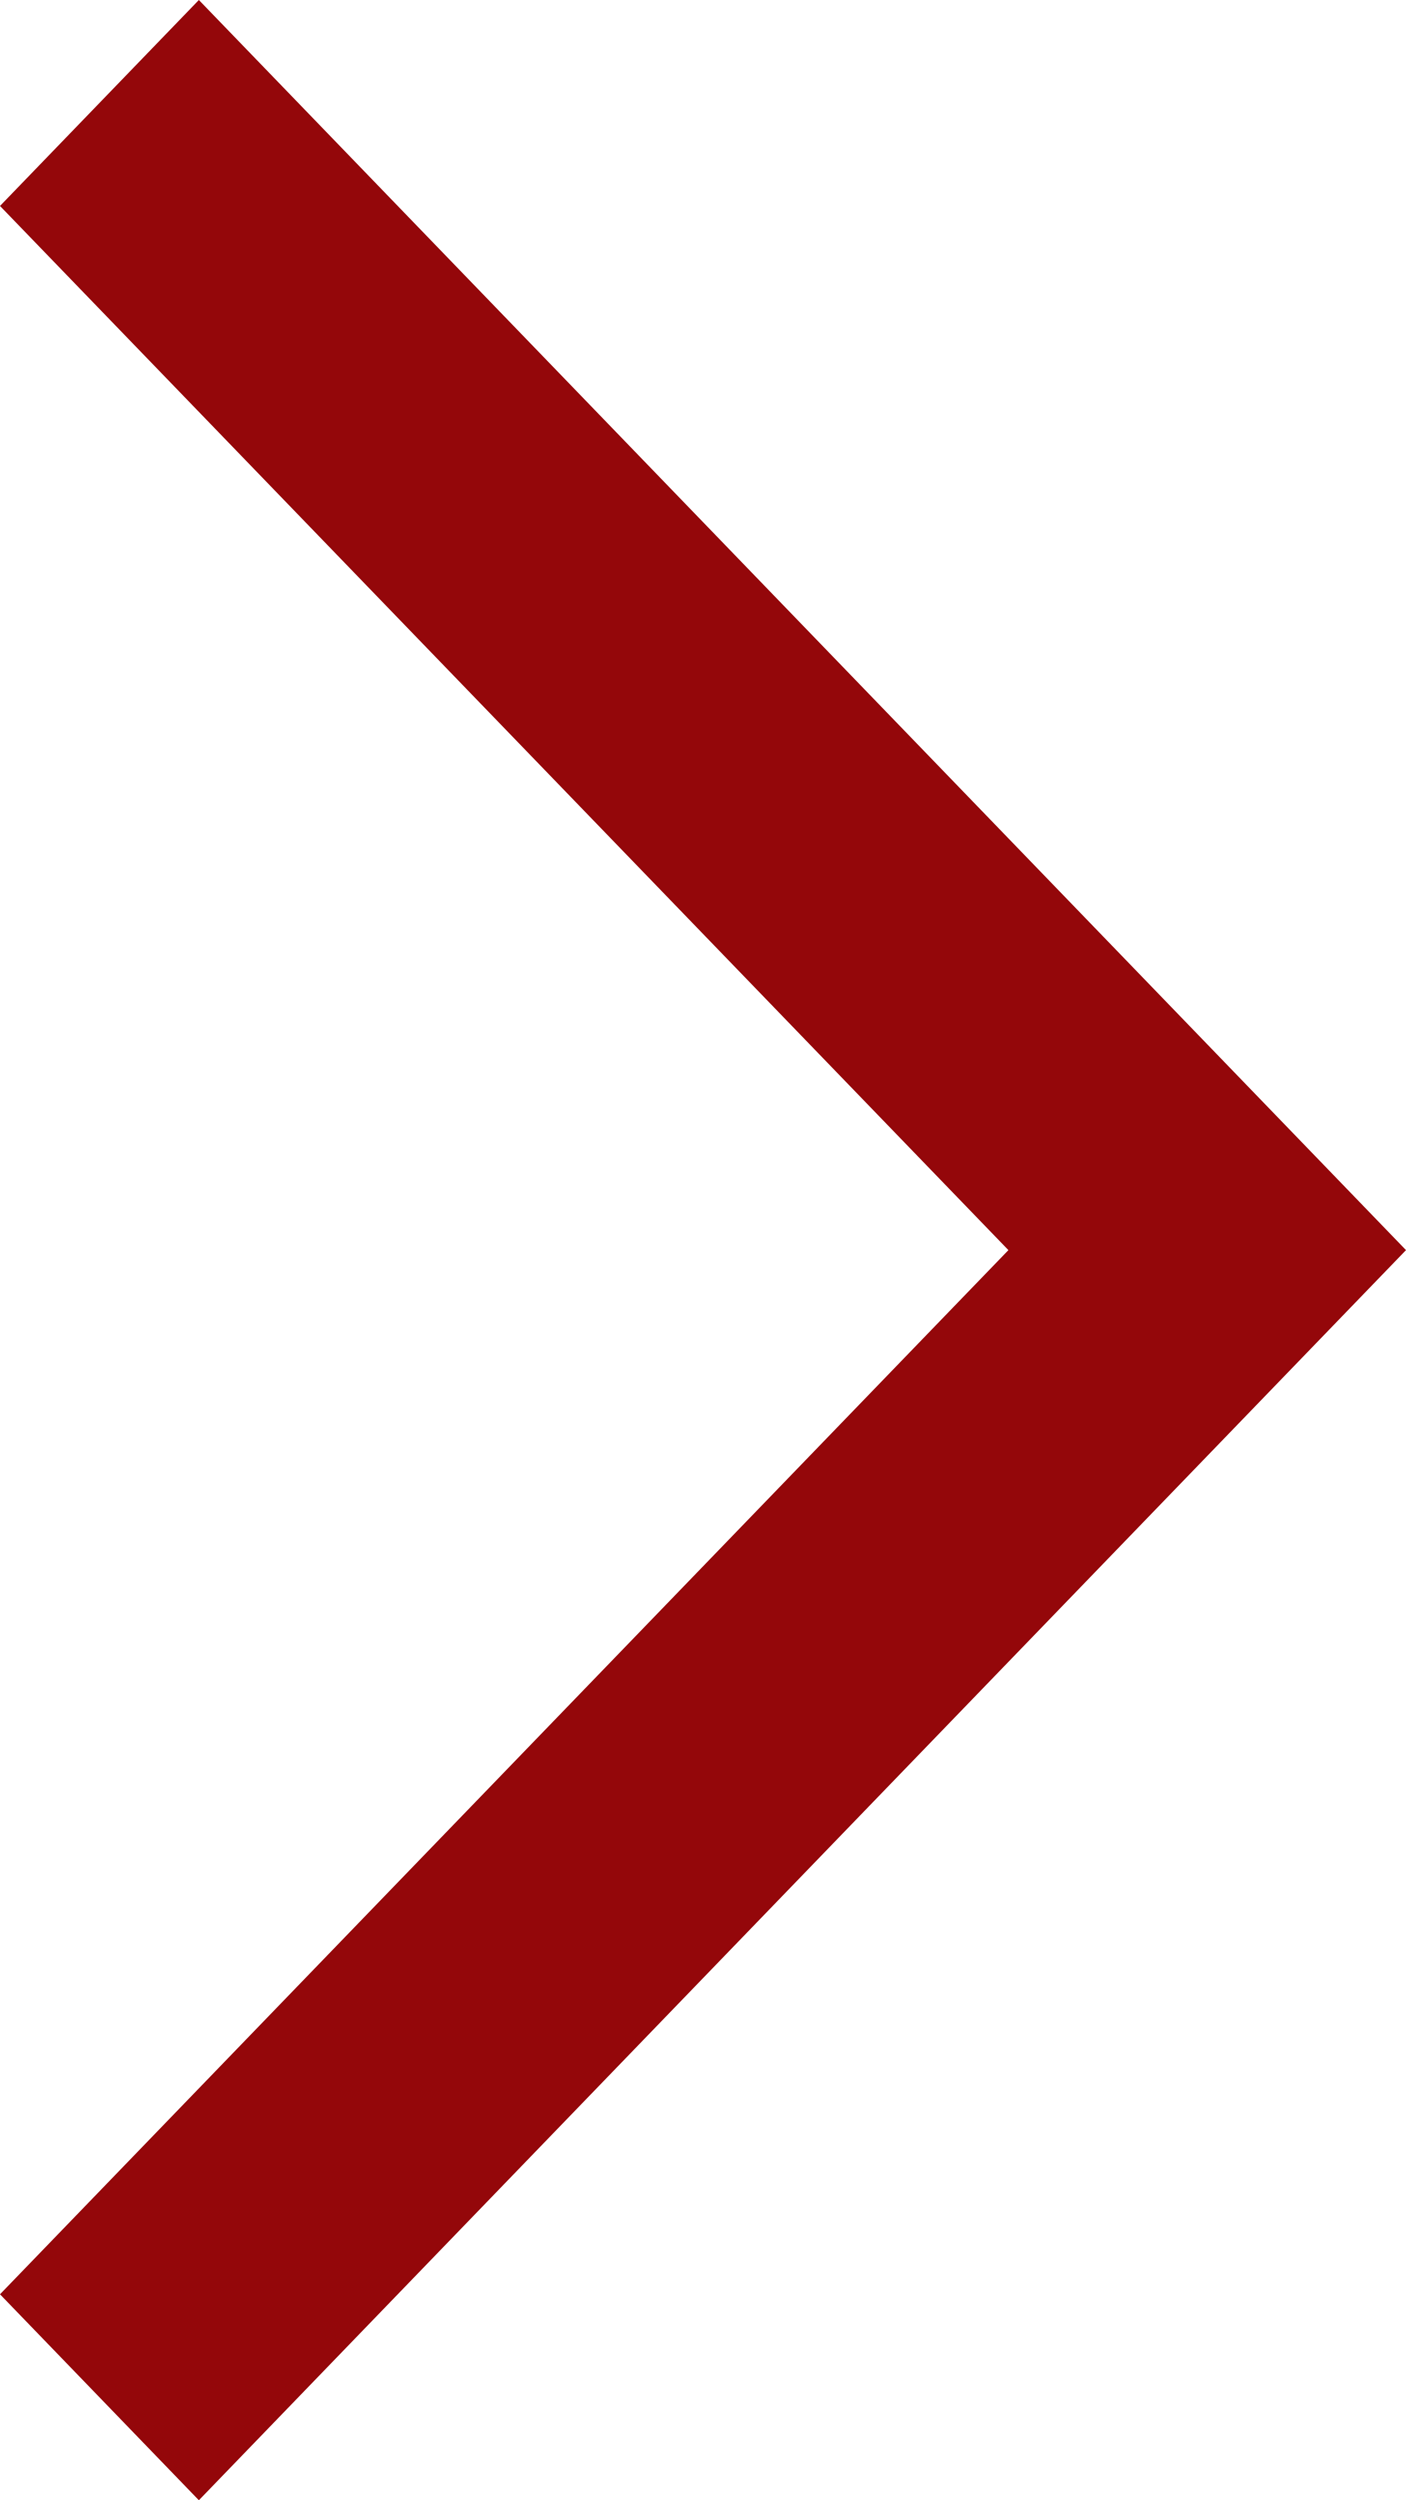
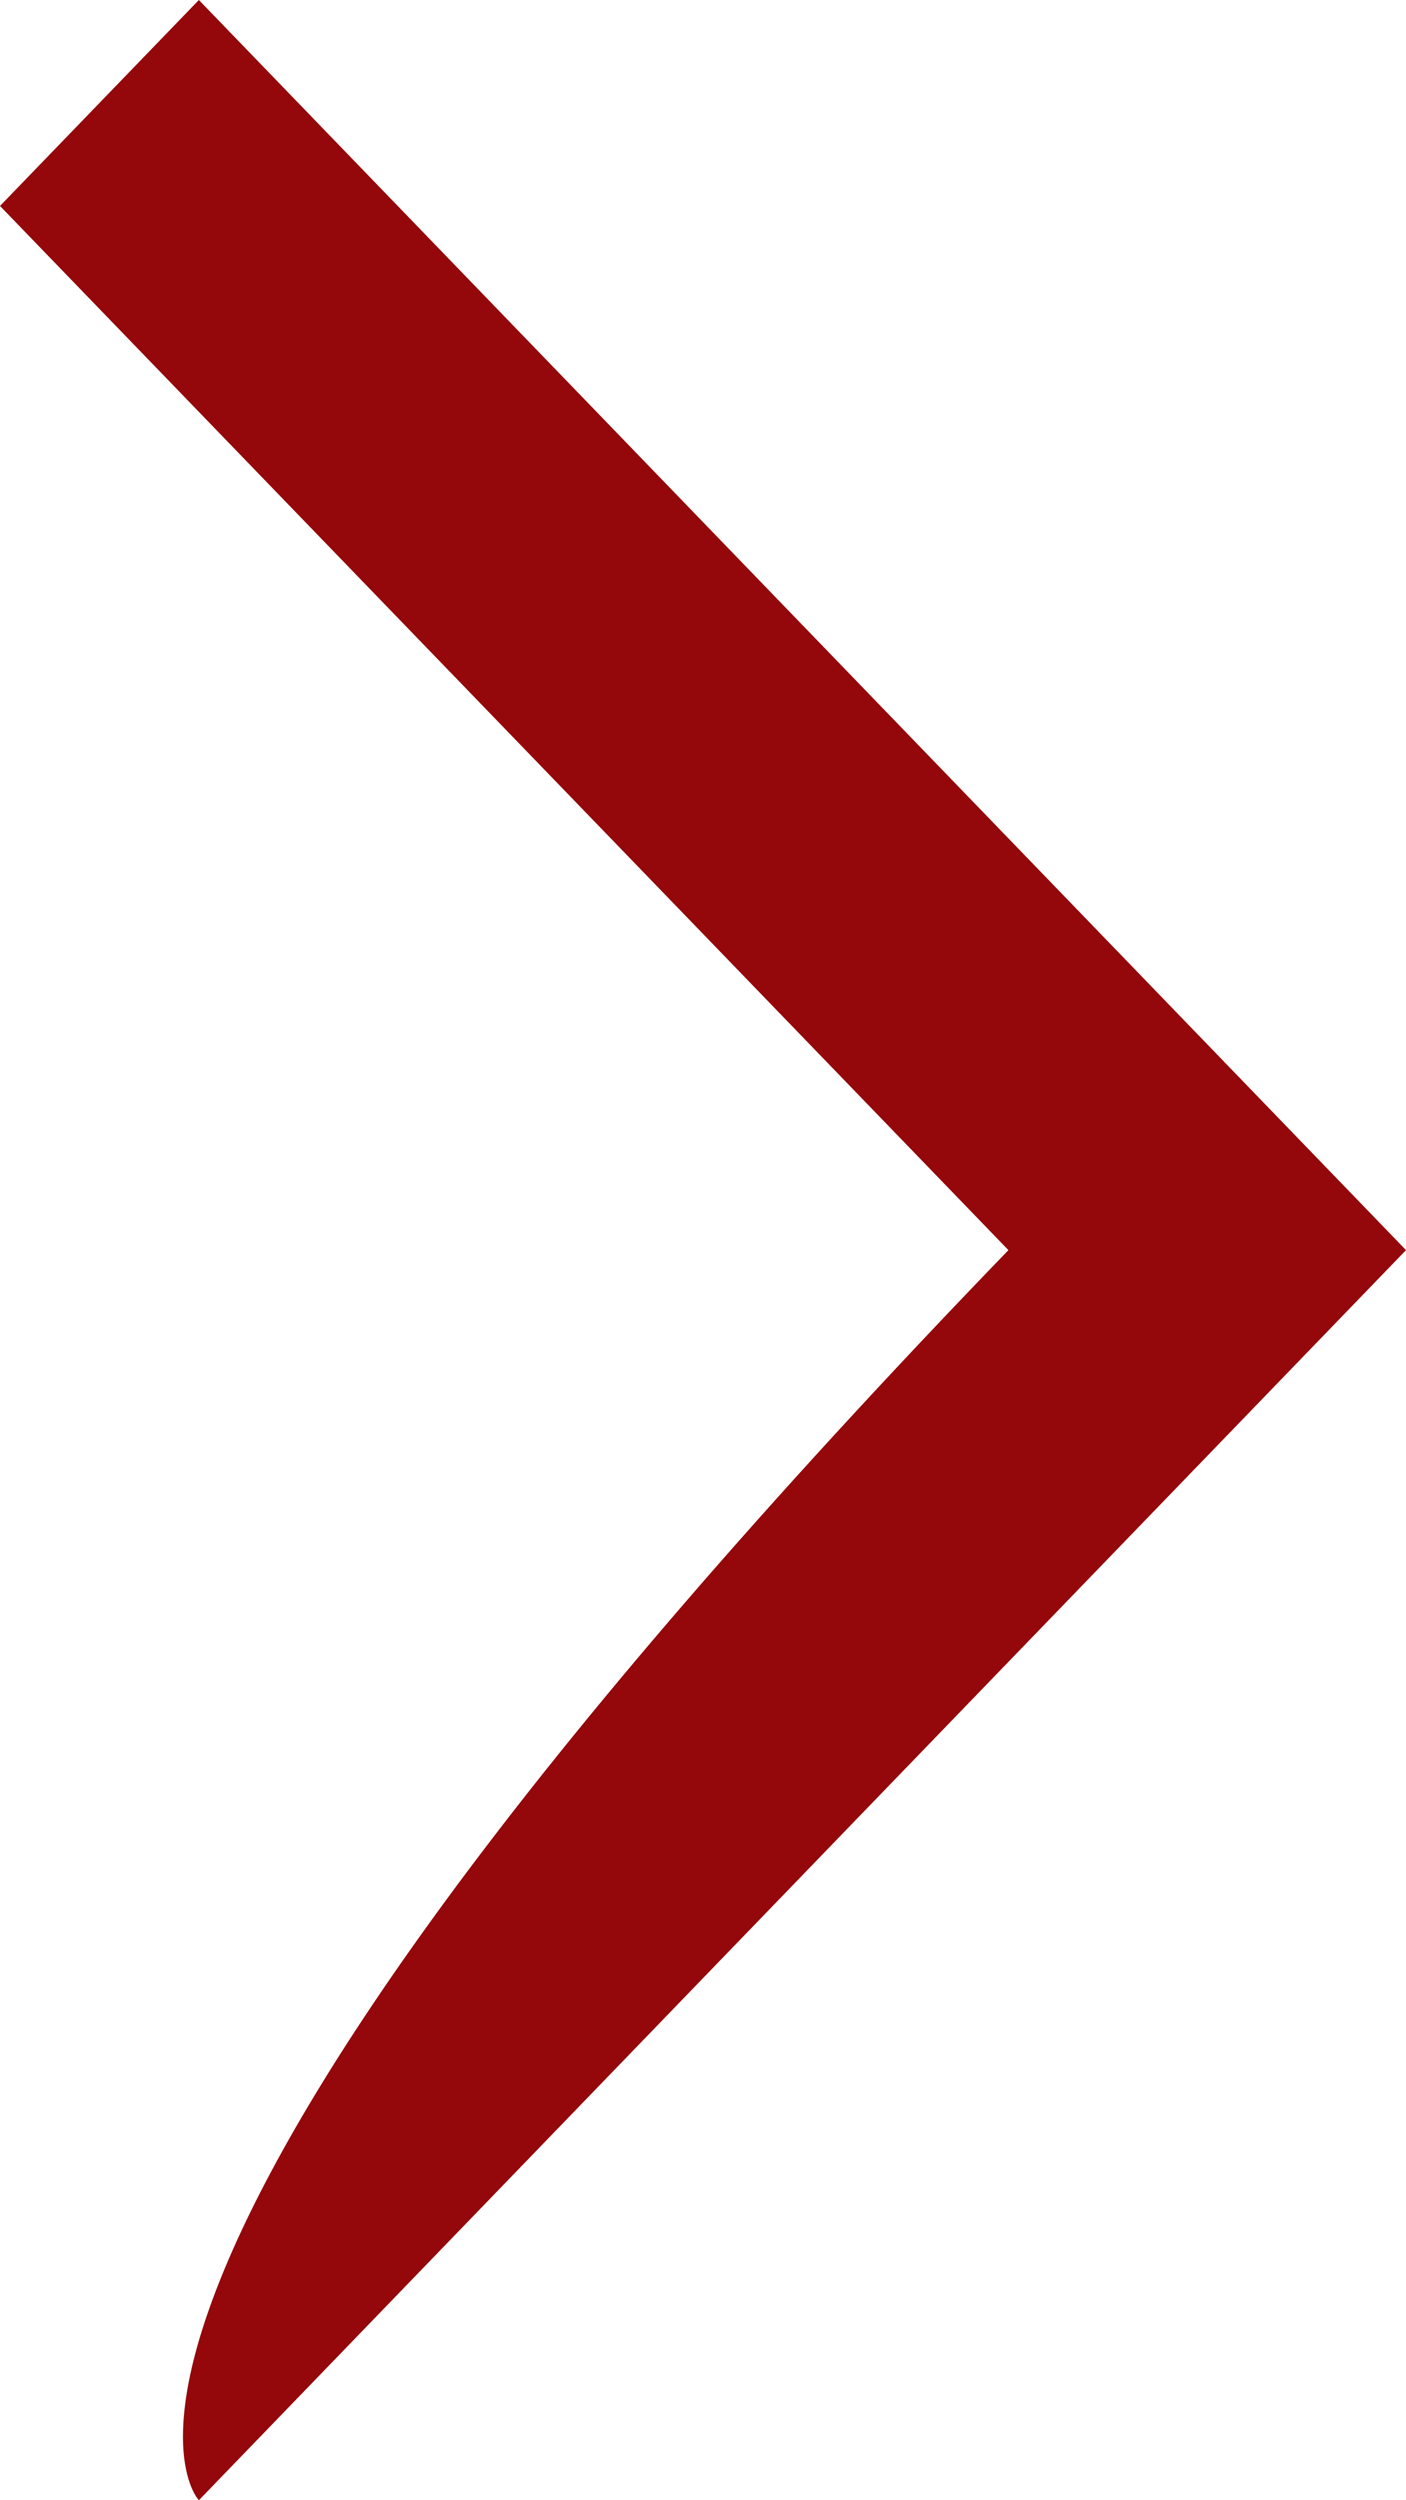
<svg xmlns="http://www.w3.org/2000/svg" fill="none" version="1.1" width="9" height="16" viewBox="0 0 9 16">
  <g>
-     <path d="M6.455,8C6.455,8,0,14.682,0,14.682C0,14.682,1.273,16,1.273,16C1.273,16,7.727,9.318,7.727,9.318C7.727,9.318,9,8,9,8C9,8,7.727,6.682,7.727,6.682C7.727,6.682,1.273,0,1.273,0C1.273,0,0,1.318,0,1.318C0,1.318,6.455,8,6.455,8C6.455,8,6.455,8,6.455,8Z" fill="#94070A" fill-opacity="1" />
+     <path d="M6.455,8C0,14.682,1.273,16,1.273,16C1.273,16,7.727,9.318,7.727,9.318C7.727,9.318,9,8,9,8C9,8,7.727,6.682,7.727,6.682C7.727,6.682,1.273,0,1.273,0C1.273,0,0,1.318,0,1.318C0,1.318,6.455,8,6.455,8C6.455,8,6.455,8,6.455,8Z" fill="#94070A" fill-opacity="1" />
  </g>
</svg>